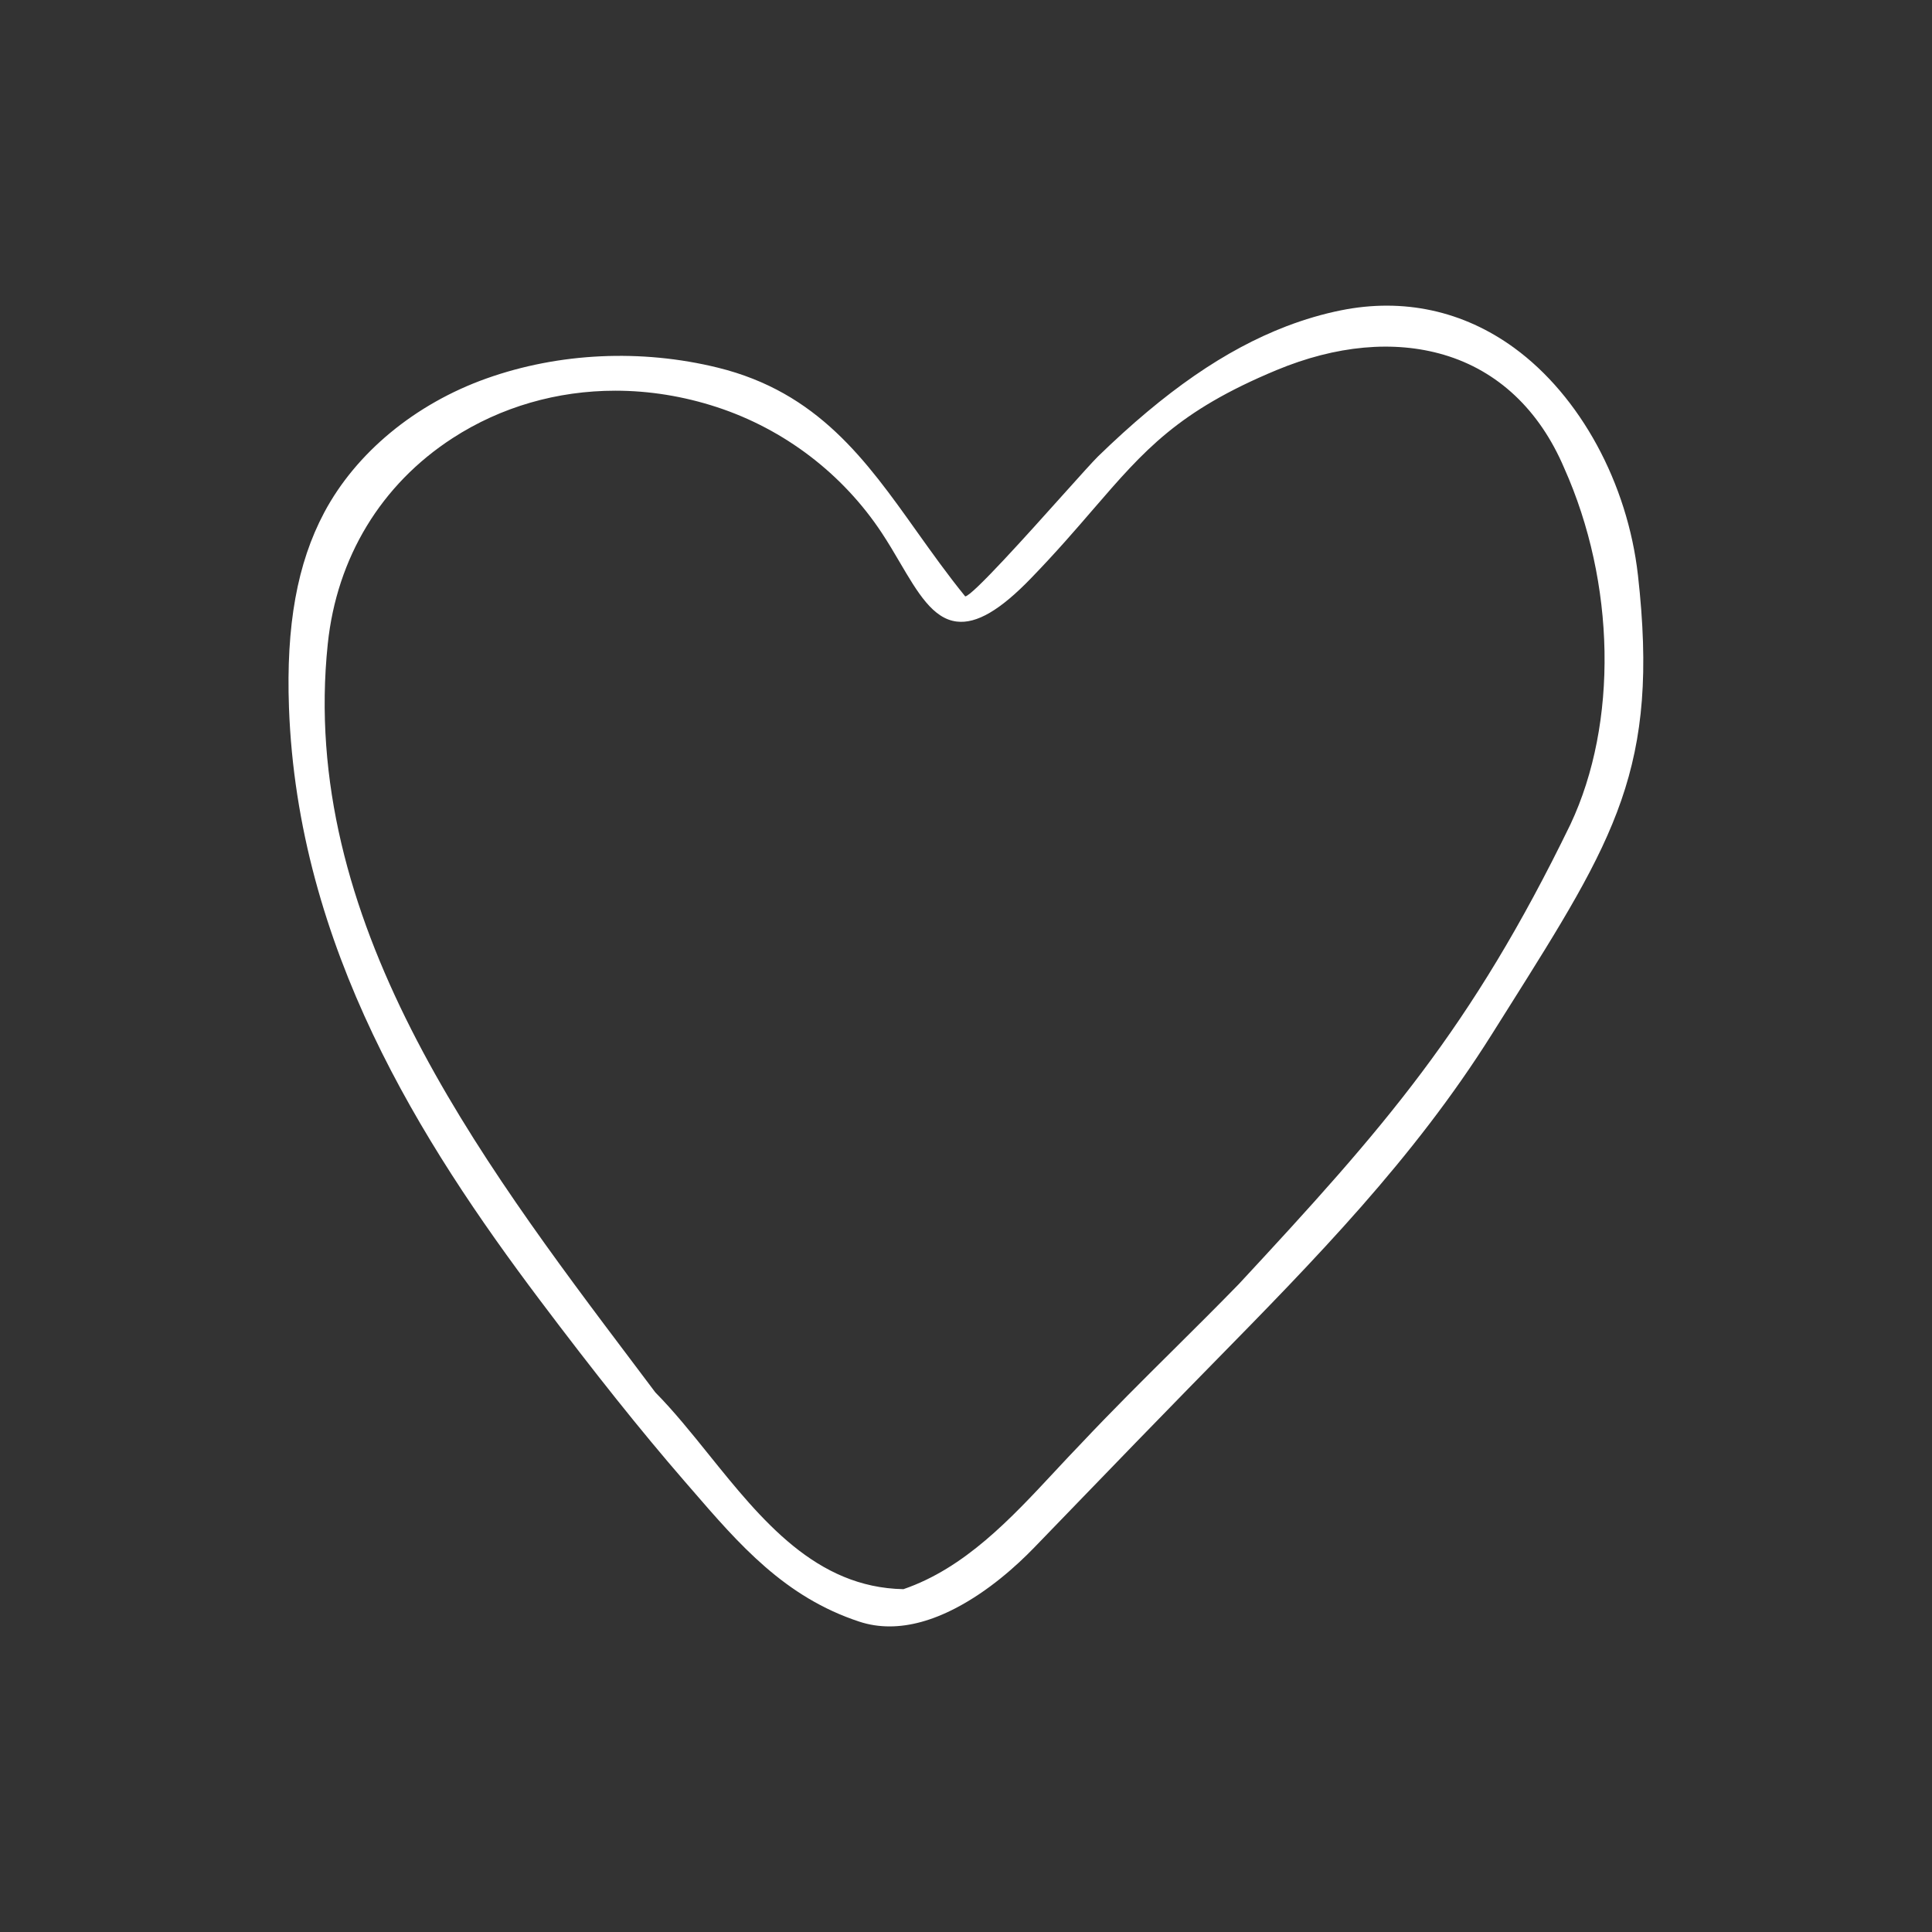
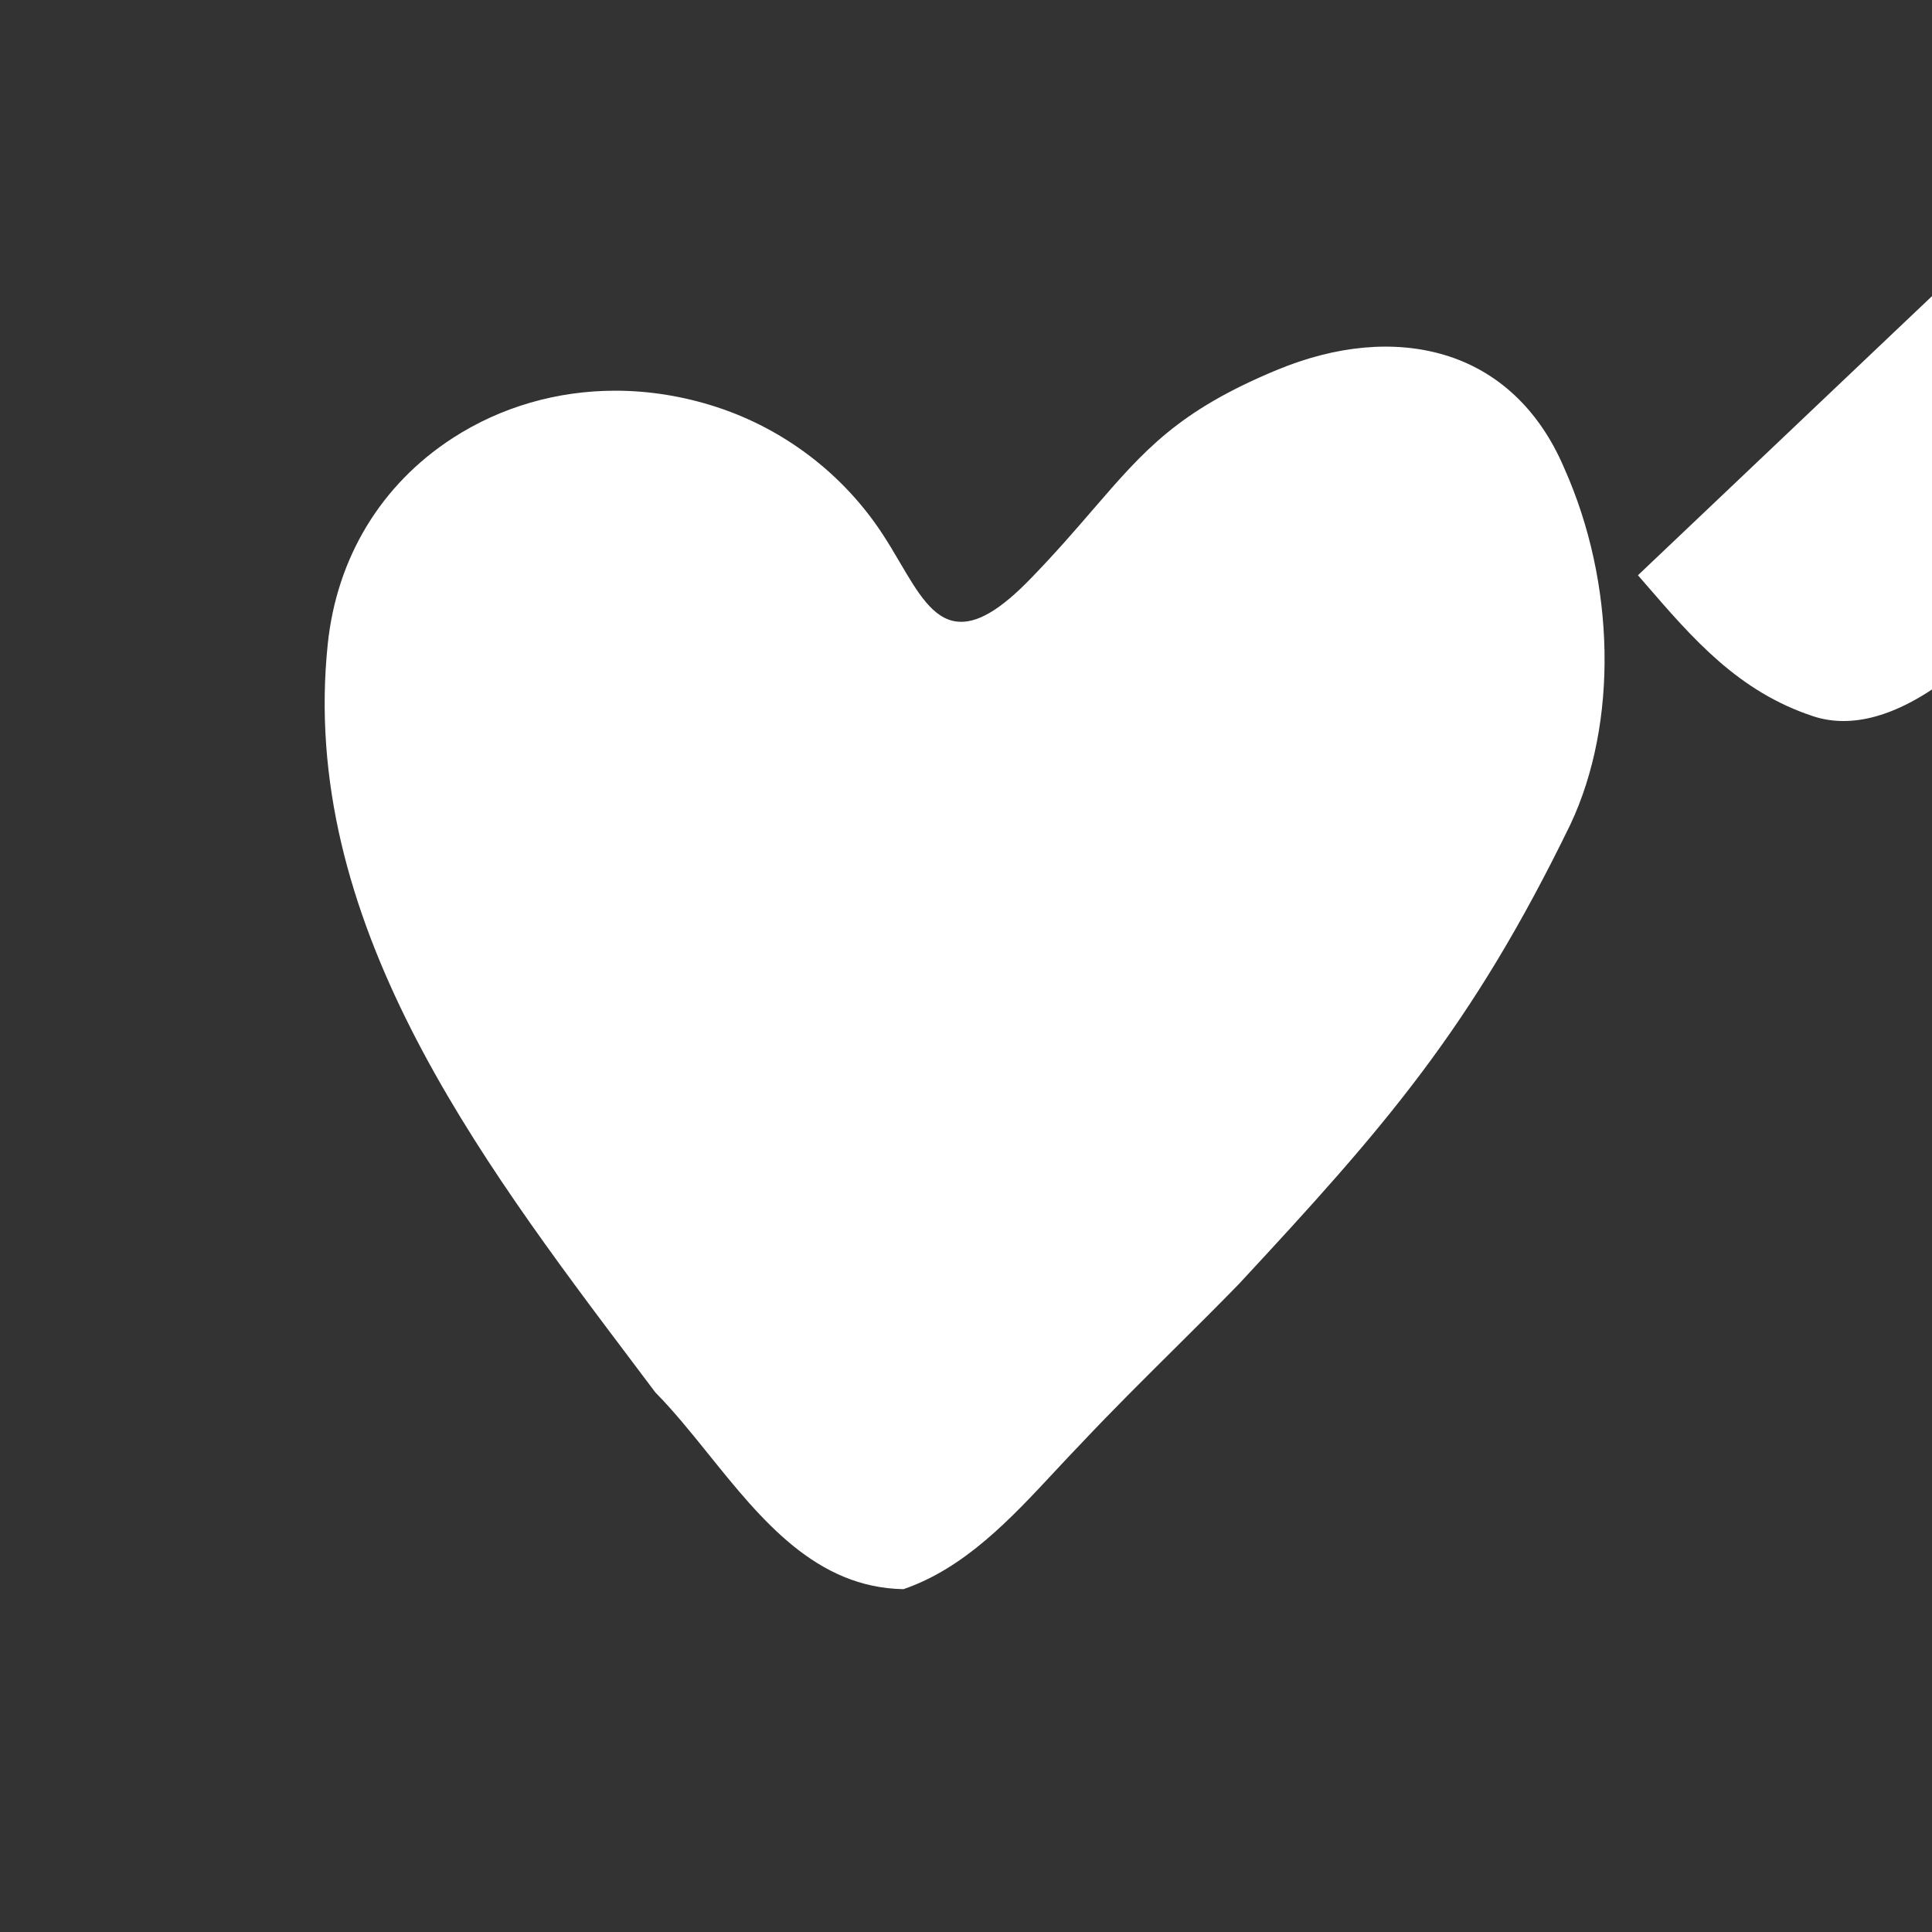
<svg xmlns="http://www.w3.org/2000/svg" viewBox="0 0 400 400" data-name="Calque 1" id="Calque_1">
  <rect x="0" y="0" width="400" height="400" fill="#333333" stroke="none" />
  <defs>
    <style>
      .cls-1 {
        fill: #fff;
      }
    </style>
  </defs>
-   <path d="M339.12,119.1c-2.15-19.08-11.97-37.12-25.63-47.08-10.54-7.68-22.94-10.38-35.86-7.77-3.75.75-7.54,1.87-11.29,3.3-12.71,4.88-25.1,13.44-38.99,26.93-1.04,1.02-3.82,4.12-7.34,8.04-7,7.81-18.67,20.83-20.17,20.96-3.6-4.42-6.86-9-10.02-13.43-10.55-14.83-20.52-28.84-41.2-33.93-15.85-3.9-32.86-3.11-47.88,2.23-14.77,5.25-27.02,15.37-33.62,27.77-5.59,10.53-7.91,23.37-7.29,40.4,1.81,49.64,27.25,89.84,51.91,122.61,11.4,15.15,20.89,27.04,29.88,37.42l1.44,1.66c9.98,11.56,19.41,22.47,34.9,27.55,1.99.65,4.06.97,6.22.97,4.24,0,8.8-1.25,13.62-3.75,6.87-3.56,12.65-8.78,16.29-12.54,3.4-3.51,6.81-7.04,10.23-10.58,7.13-7.38,14.5-15,21.78-22.44,1.6-1.64,3.21-3.27,4.8-4.9,21.47-21.88,41.75-42.56,58-68.43,1.12-1.79,2.21-3.52,3.28-5.21,22.23-35.31,31.43-49.92,26.94-89.8ZM325.15,170.66c-20.62,42.44-38.62,62.83-68.67,95.2-4.45,4.57-9.05,9.14-13.5,13.56-6.33,6.28-12.87,12.78-19.08,19.38-1.83,1.89-3.68,3.88-5.48,5.81-9.18,9.86-18.67,20.05-31.37,24.41-18.12-.33-29.39-14.32-40.28-27.84-3.75-4.66-7.3-9.06-11.09-12.9-1.47-1.96-2.95-3.92-4.44-5.9-32.51-43.12-69.35-92-63.38-149.06,1.87-17.89,11.05-33.02,25.85-42.61,10.03-6.5,21.69-9.82,33.69-9.82,6.99,0,14.09,1.13,21.05,3.41,13.91,4.56,26.02,13.79,34.1,26.01,1.36,2.06,2.59,4.14,3.77,6.16,3.67,6.24,6.84,11.64,11.78,12.22,4.09.49,8.97-2.36,15.35-8.96,5.21-5.38,9.31-10.14,12.93-14.34,10.54-12.2,17.5-20.27,37.88-28.75,12.35-5.14,24.35-6.24,34.7-3.18,11.15,3.3,19.75,11.39,24.87,23.4,10.68,23.85,11.19,52.82,1.32,73.8Z" class="cls-1" id="Icon_wishlist" />
+   <path d="M339.12,119.1l1.44,1.66c9.98,11.56,19.41,22.47,34.9,27.55,1.99.65,4.06.97,6.22.97,4.24,0,8.8-1.25,13.62-3.75,6.87-3.56,12.65-8.78,16.29-12.54,3.4-3.51,6.81-7.04,10.23-10.58,7.13-7.38,14.5-15,21.78-22.44,1.6-1.64,3.21-3.27,4.8-4.9,21.47-21.88,41.75-42.56,58-68.43,1.12-1.79,2.21-3.52,3.28-5.21,22.23-35.31,31.43-49.92,26.94-89.8ZM325.15,170.66c-20.62,42.44-38.62,62.83-68.67,95.2-4.45,4.57-9.05,9.14-13.5,13.56-6.33,6.28-12.87,12.78-19.08,19.38-1.83,1.89-3.68,3.88-5.48,5.81-9.18,9.86-18.67,20.05-31.37,24.41-18.12-.33-29.39-14.32-40.28-27.84-3.75-4.66-7.3-9.06-11.09-12.9-1.47-1.96-2.95-3.92-4.44-5.9-32.51-43.12-69.35-92-63.38-149.06,1.87-17.89,11.05-33.02,25.85-42.61,10.03-6.5,21.69-9.82,33.69-9.82,6.99,0,14.09,1.13,21.05,3.41,13.91,4.56,26.02,13.79,34.1,26.01,1.36,2.06,2.59,4.14,3.77,6.16,3.67,6.24,6.84,11.64,11.78,12.22,4.09.49,8.97-2.36,15.35-8.96,5.21-5.38,9.31-10.14,12.93-14.34,10.54-12.2,17.5-20.27,37.88-28.75,12.35-5.14,24.35-6.24,34.7-3.18,11.15,3.3,19.75,11.39,24.87,23.4,10.68,23.85,11.19,52.82,1.32,73.8Z" class="cls-1" id="Icon_wishlist" />
</svg>